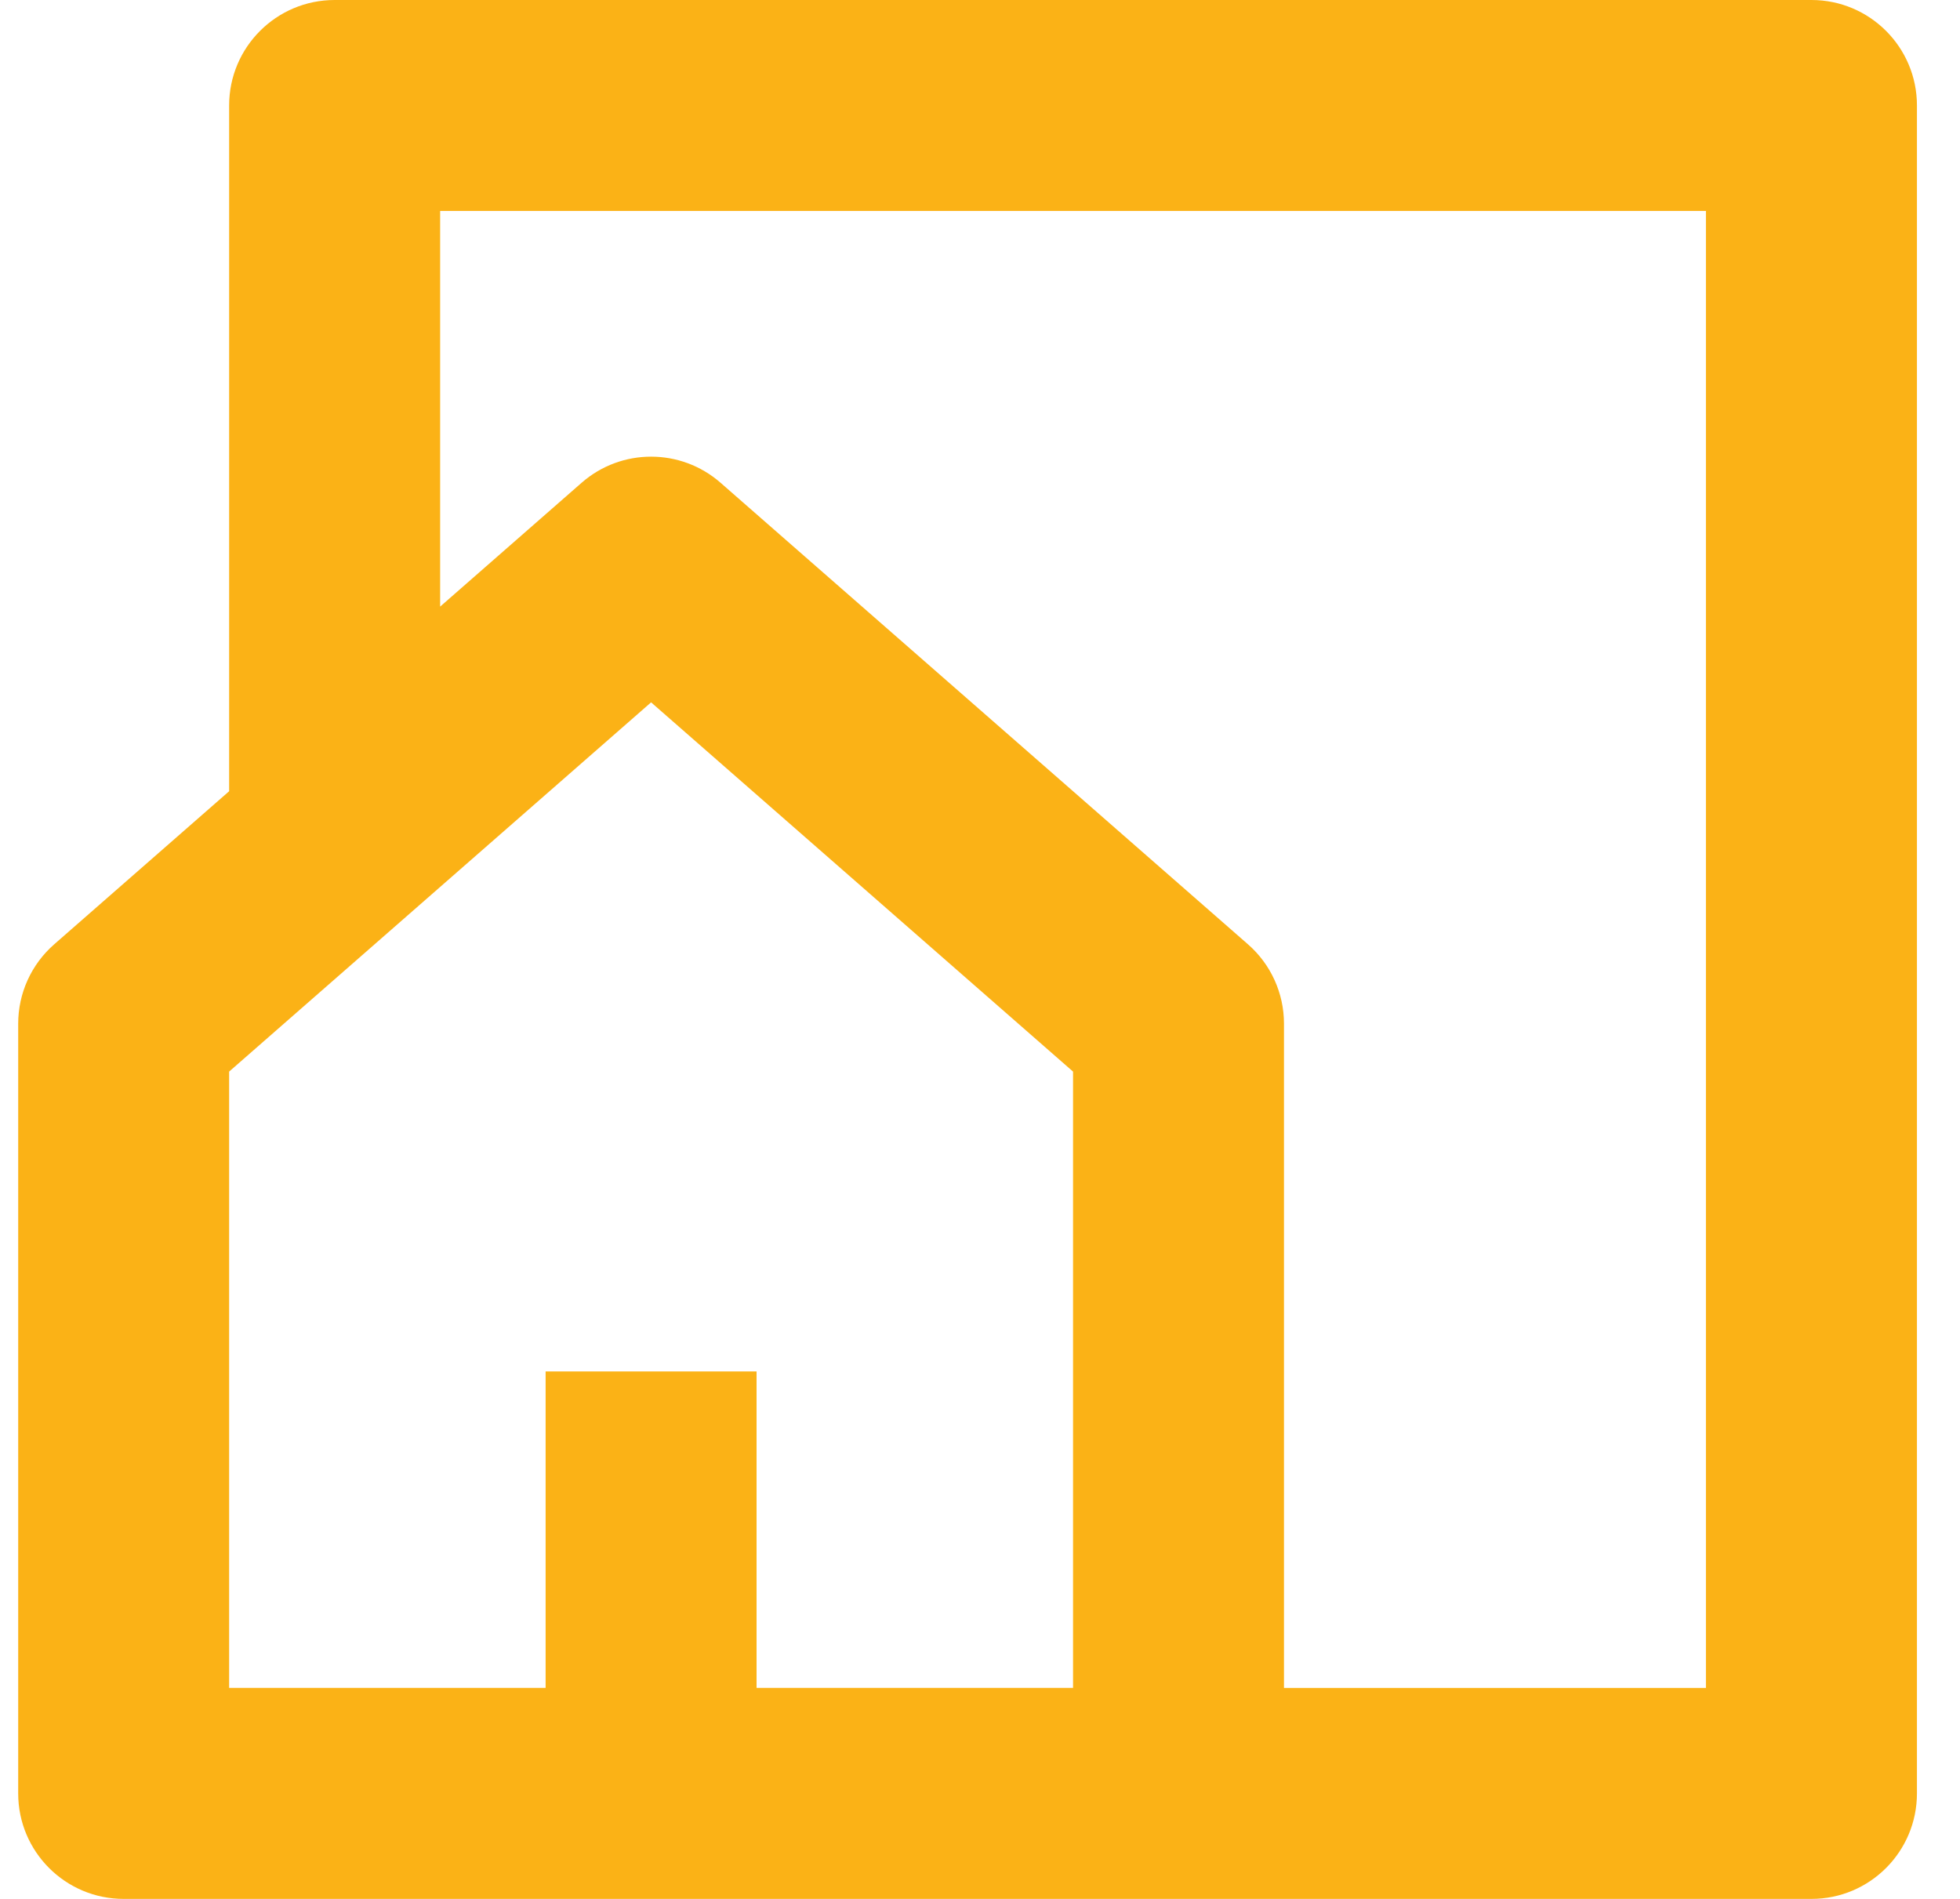
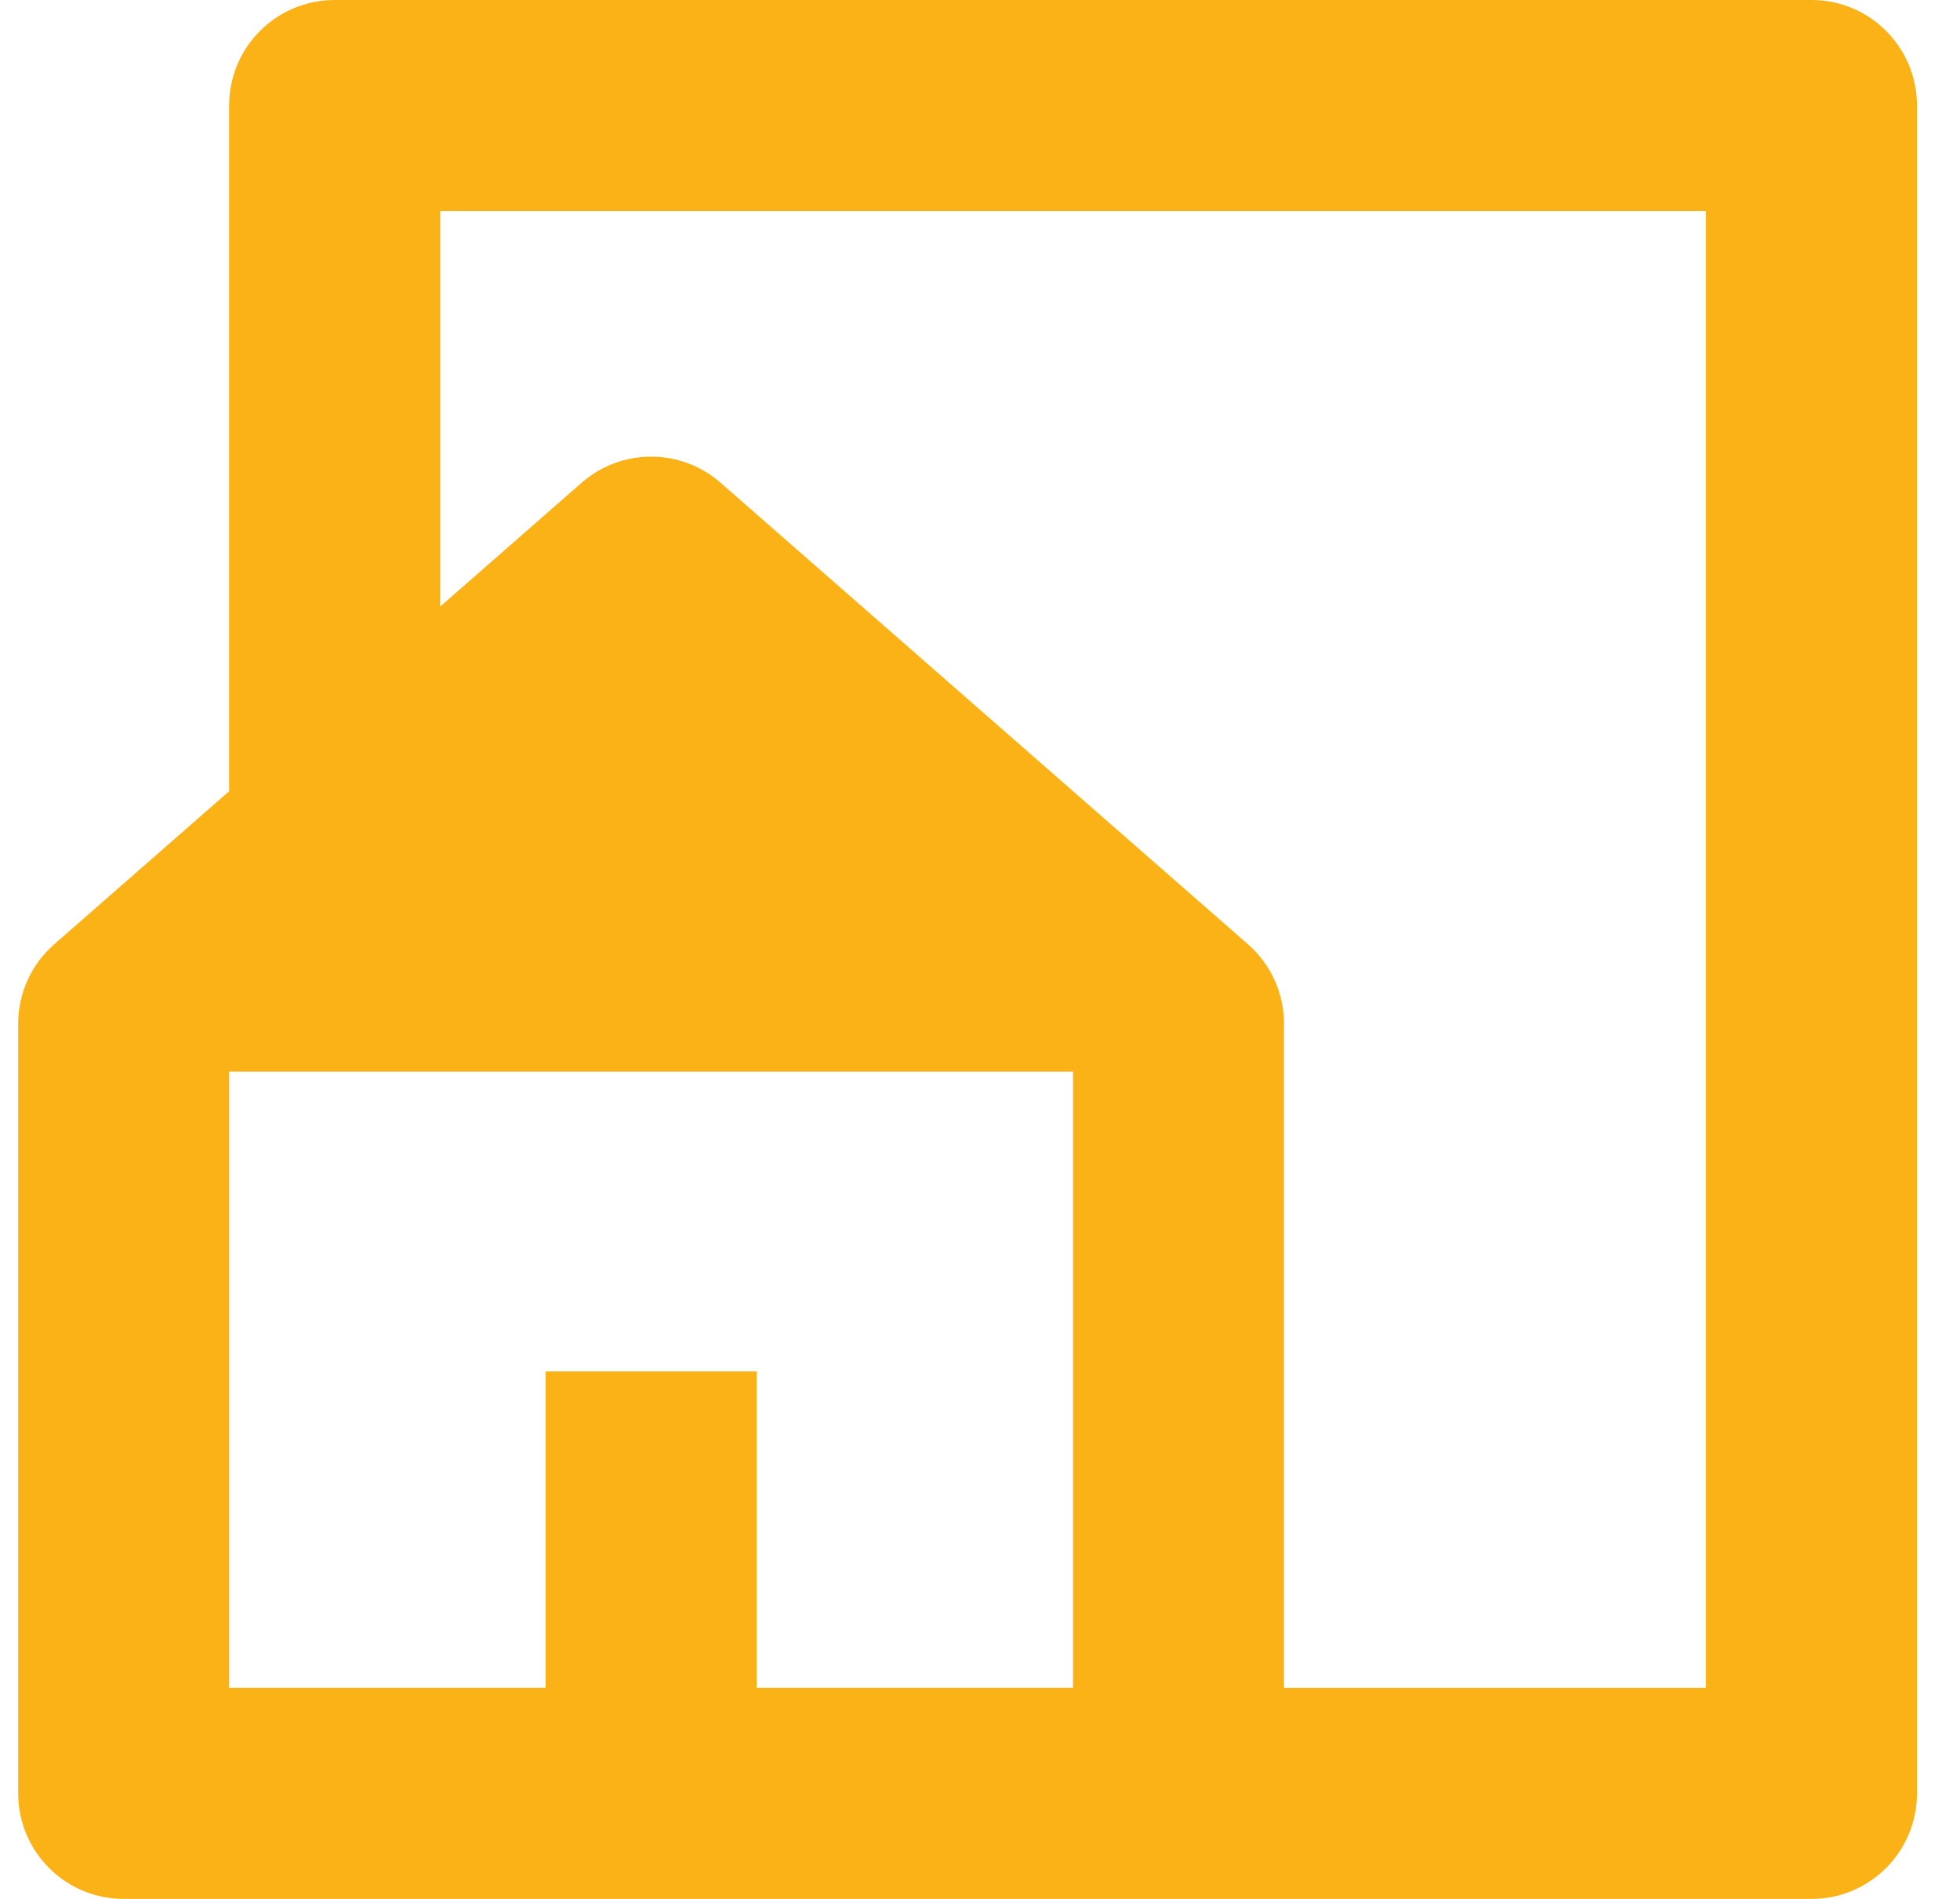
<svg xmlns="http://www.w3.org/2000/svg" width="32" height="31" viewBox="0 0 32 31" fill="none">
-   <path fill-rule="evenodd" clip-rule="evenodd" d="M31.297 29.278C31.297 30.229 30.526 31 29.575 31L2.019 31C1.068 31 0.297 30.229 0.297 29.278V16.712C0.297 16.215 0.511 15.743 0.885 15.416L3.741 12.917V1.722C3.741 0.771 4.512 0 5.464 0H29.575C30.526 0 31.297 0.771 31.297 1.722V29.278ZM9.496 7.881L7.186 9.903V3.444H27.852V27.556H20.963V16.712C20.963 16.215 20.749 15.743 20.375 15.416L11.764 7.881C11.115 7.313 10.145 7.313 9.496 7.881ZM17.519 27.555V17.494L10.63 11.466L3.741 17.494V27.555H8.908V22.389H12.352V27.555H17.519Z" fill="#FBB216" />
+   <path fill-rule="evenodd" clip-rule="evenodd" d="M31.297 29.278C31.297 30.229 30.526 31 29.575 31L2.019 31C1.068 31 0.297 30.229 0.297 29.278V16.712C0.297 16.215 0.511 15.743 0.885 15.416L3.741 12.917V1.722C3.741 0.771 4.512 0 5.464 0H29.575C30.526 0 31.297 0.771 31.297 1.722V29.278ZM9.496 7.881L7.186 9.903V3.444H27.852V27.556H20.963V16.712C20.963 16.215 20.749 15.743 20.375 15.416L11.764 7.881C11.115 7.313 10.145 7.313 9.496 7.881ZM17.519 27.555V17.494L3.741 17.494V27.555H8.908V22.389H12.352V27.555H17.519Z" fill="#FBB216" />
</svg>